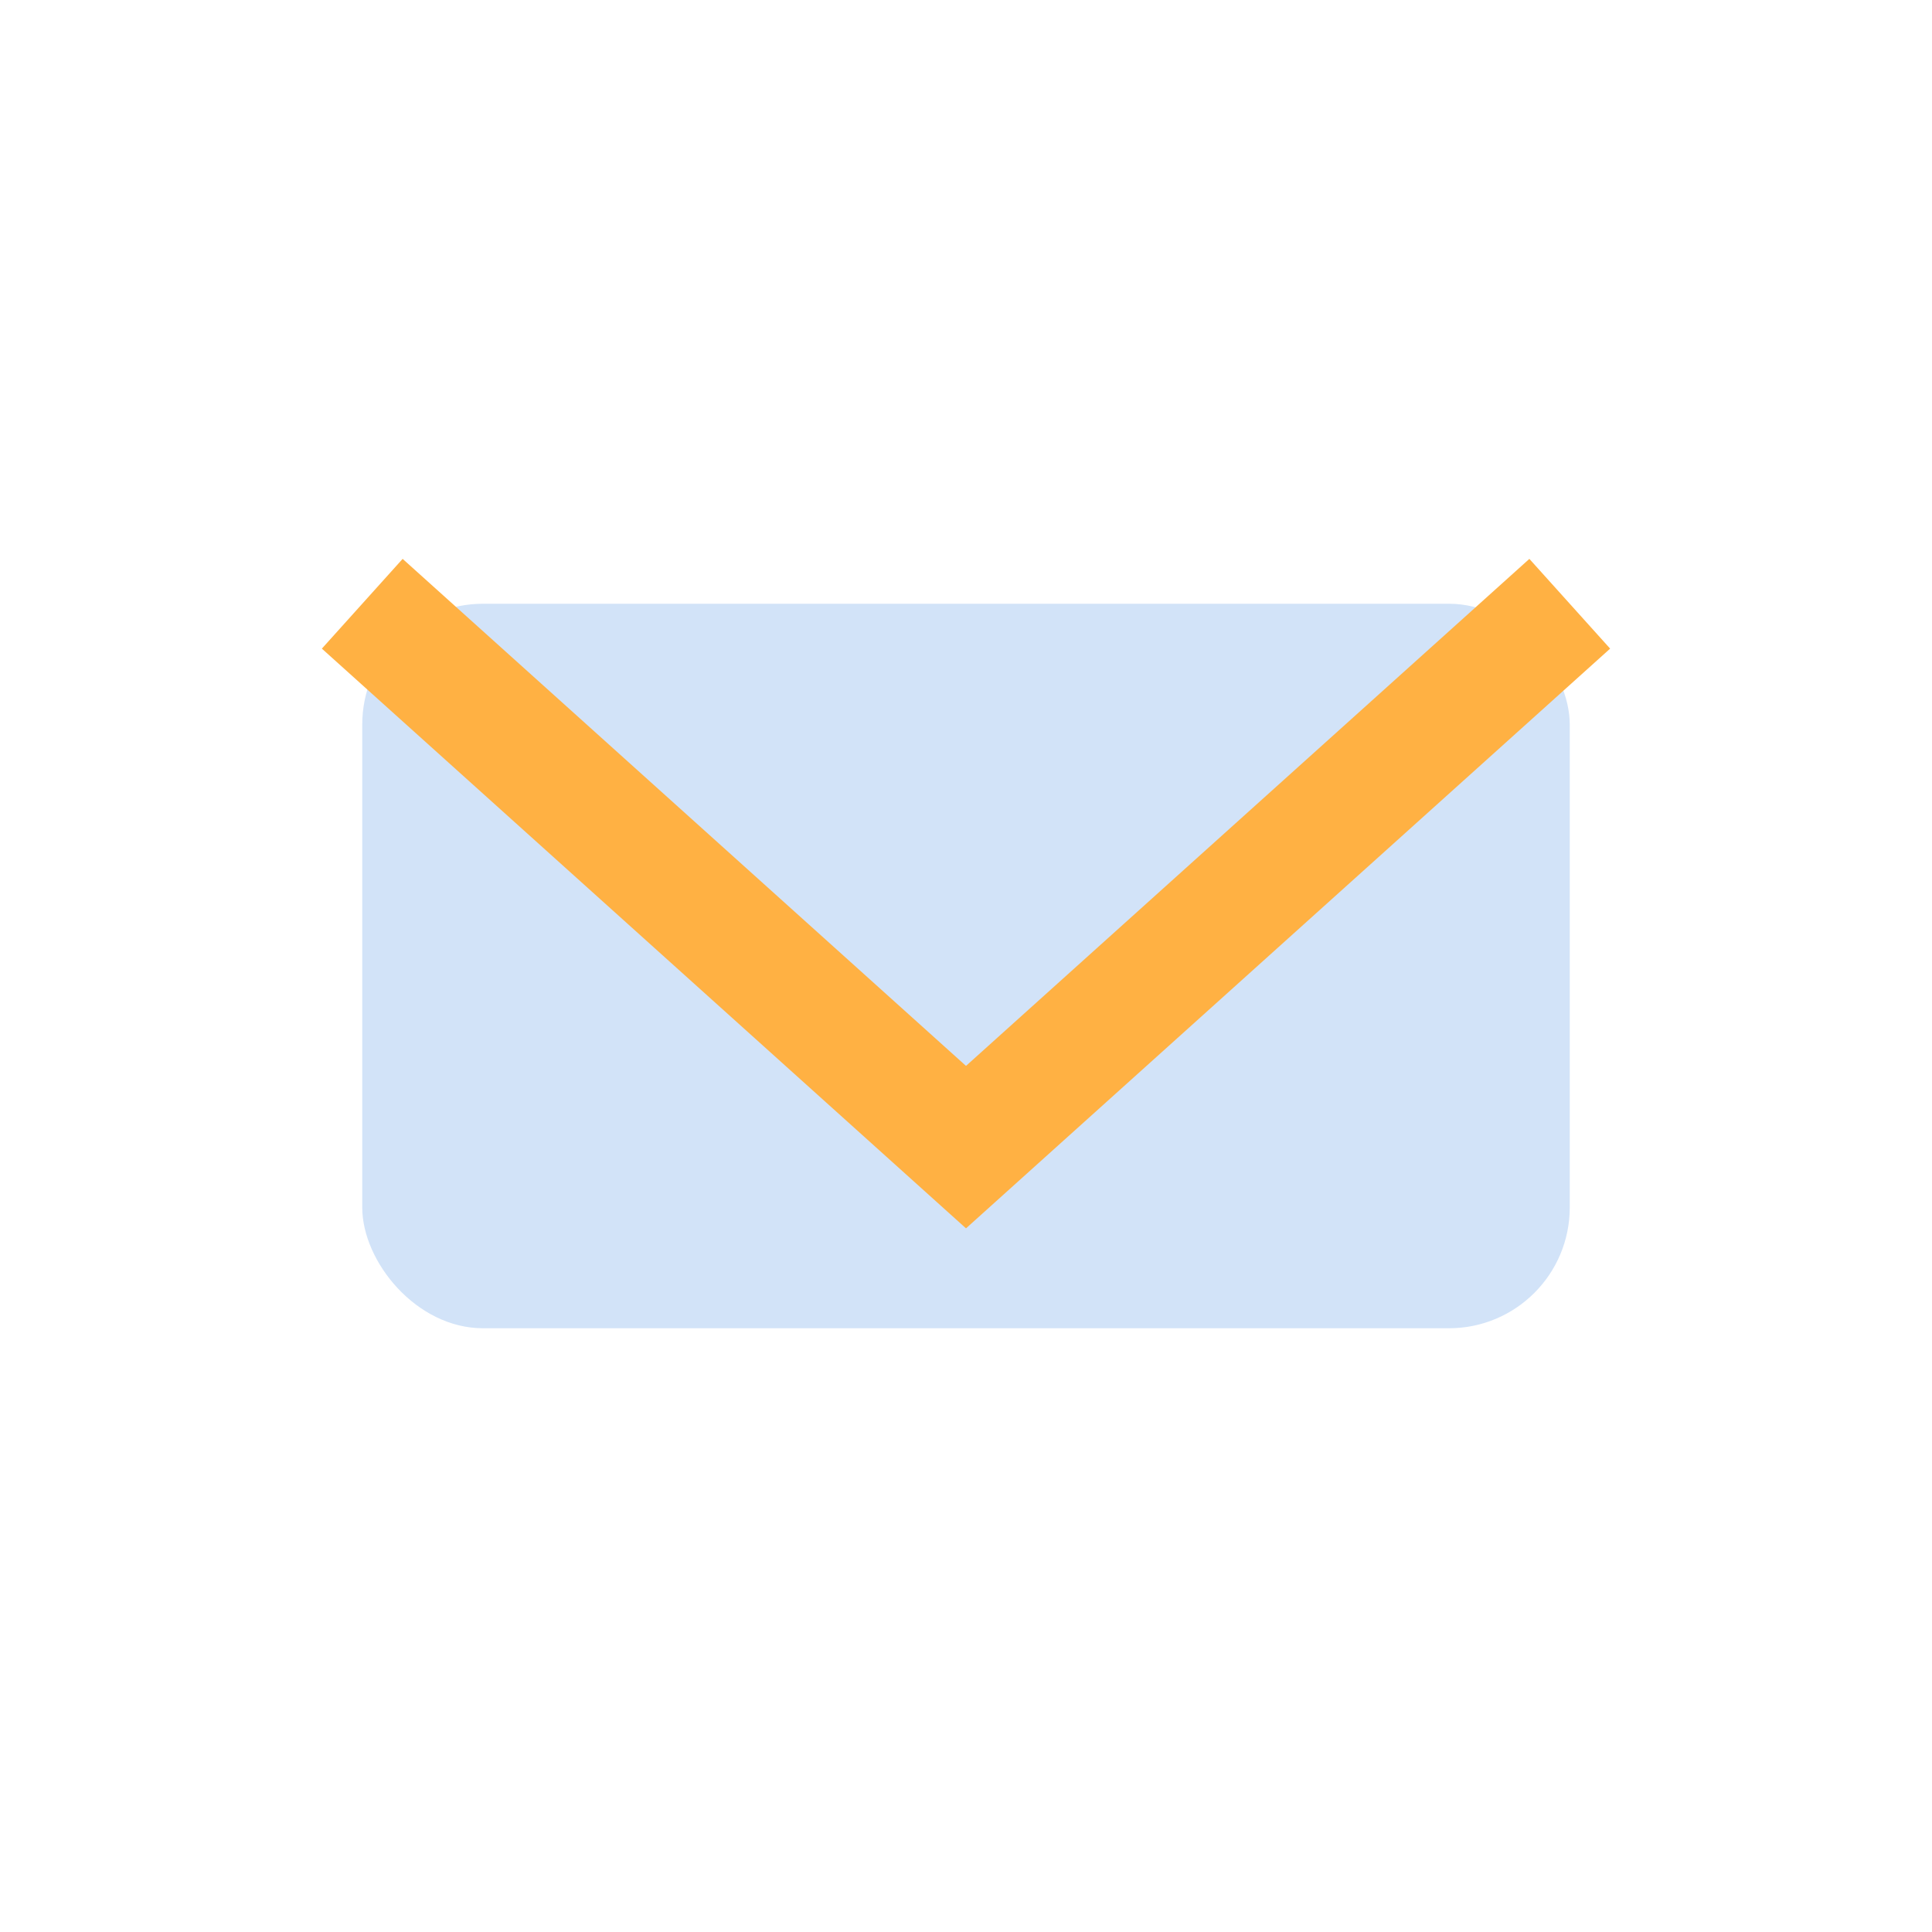
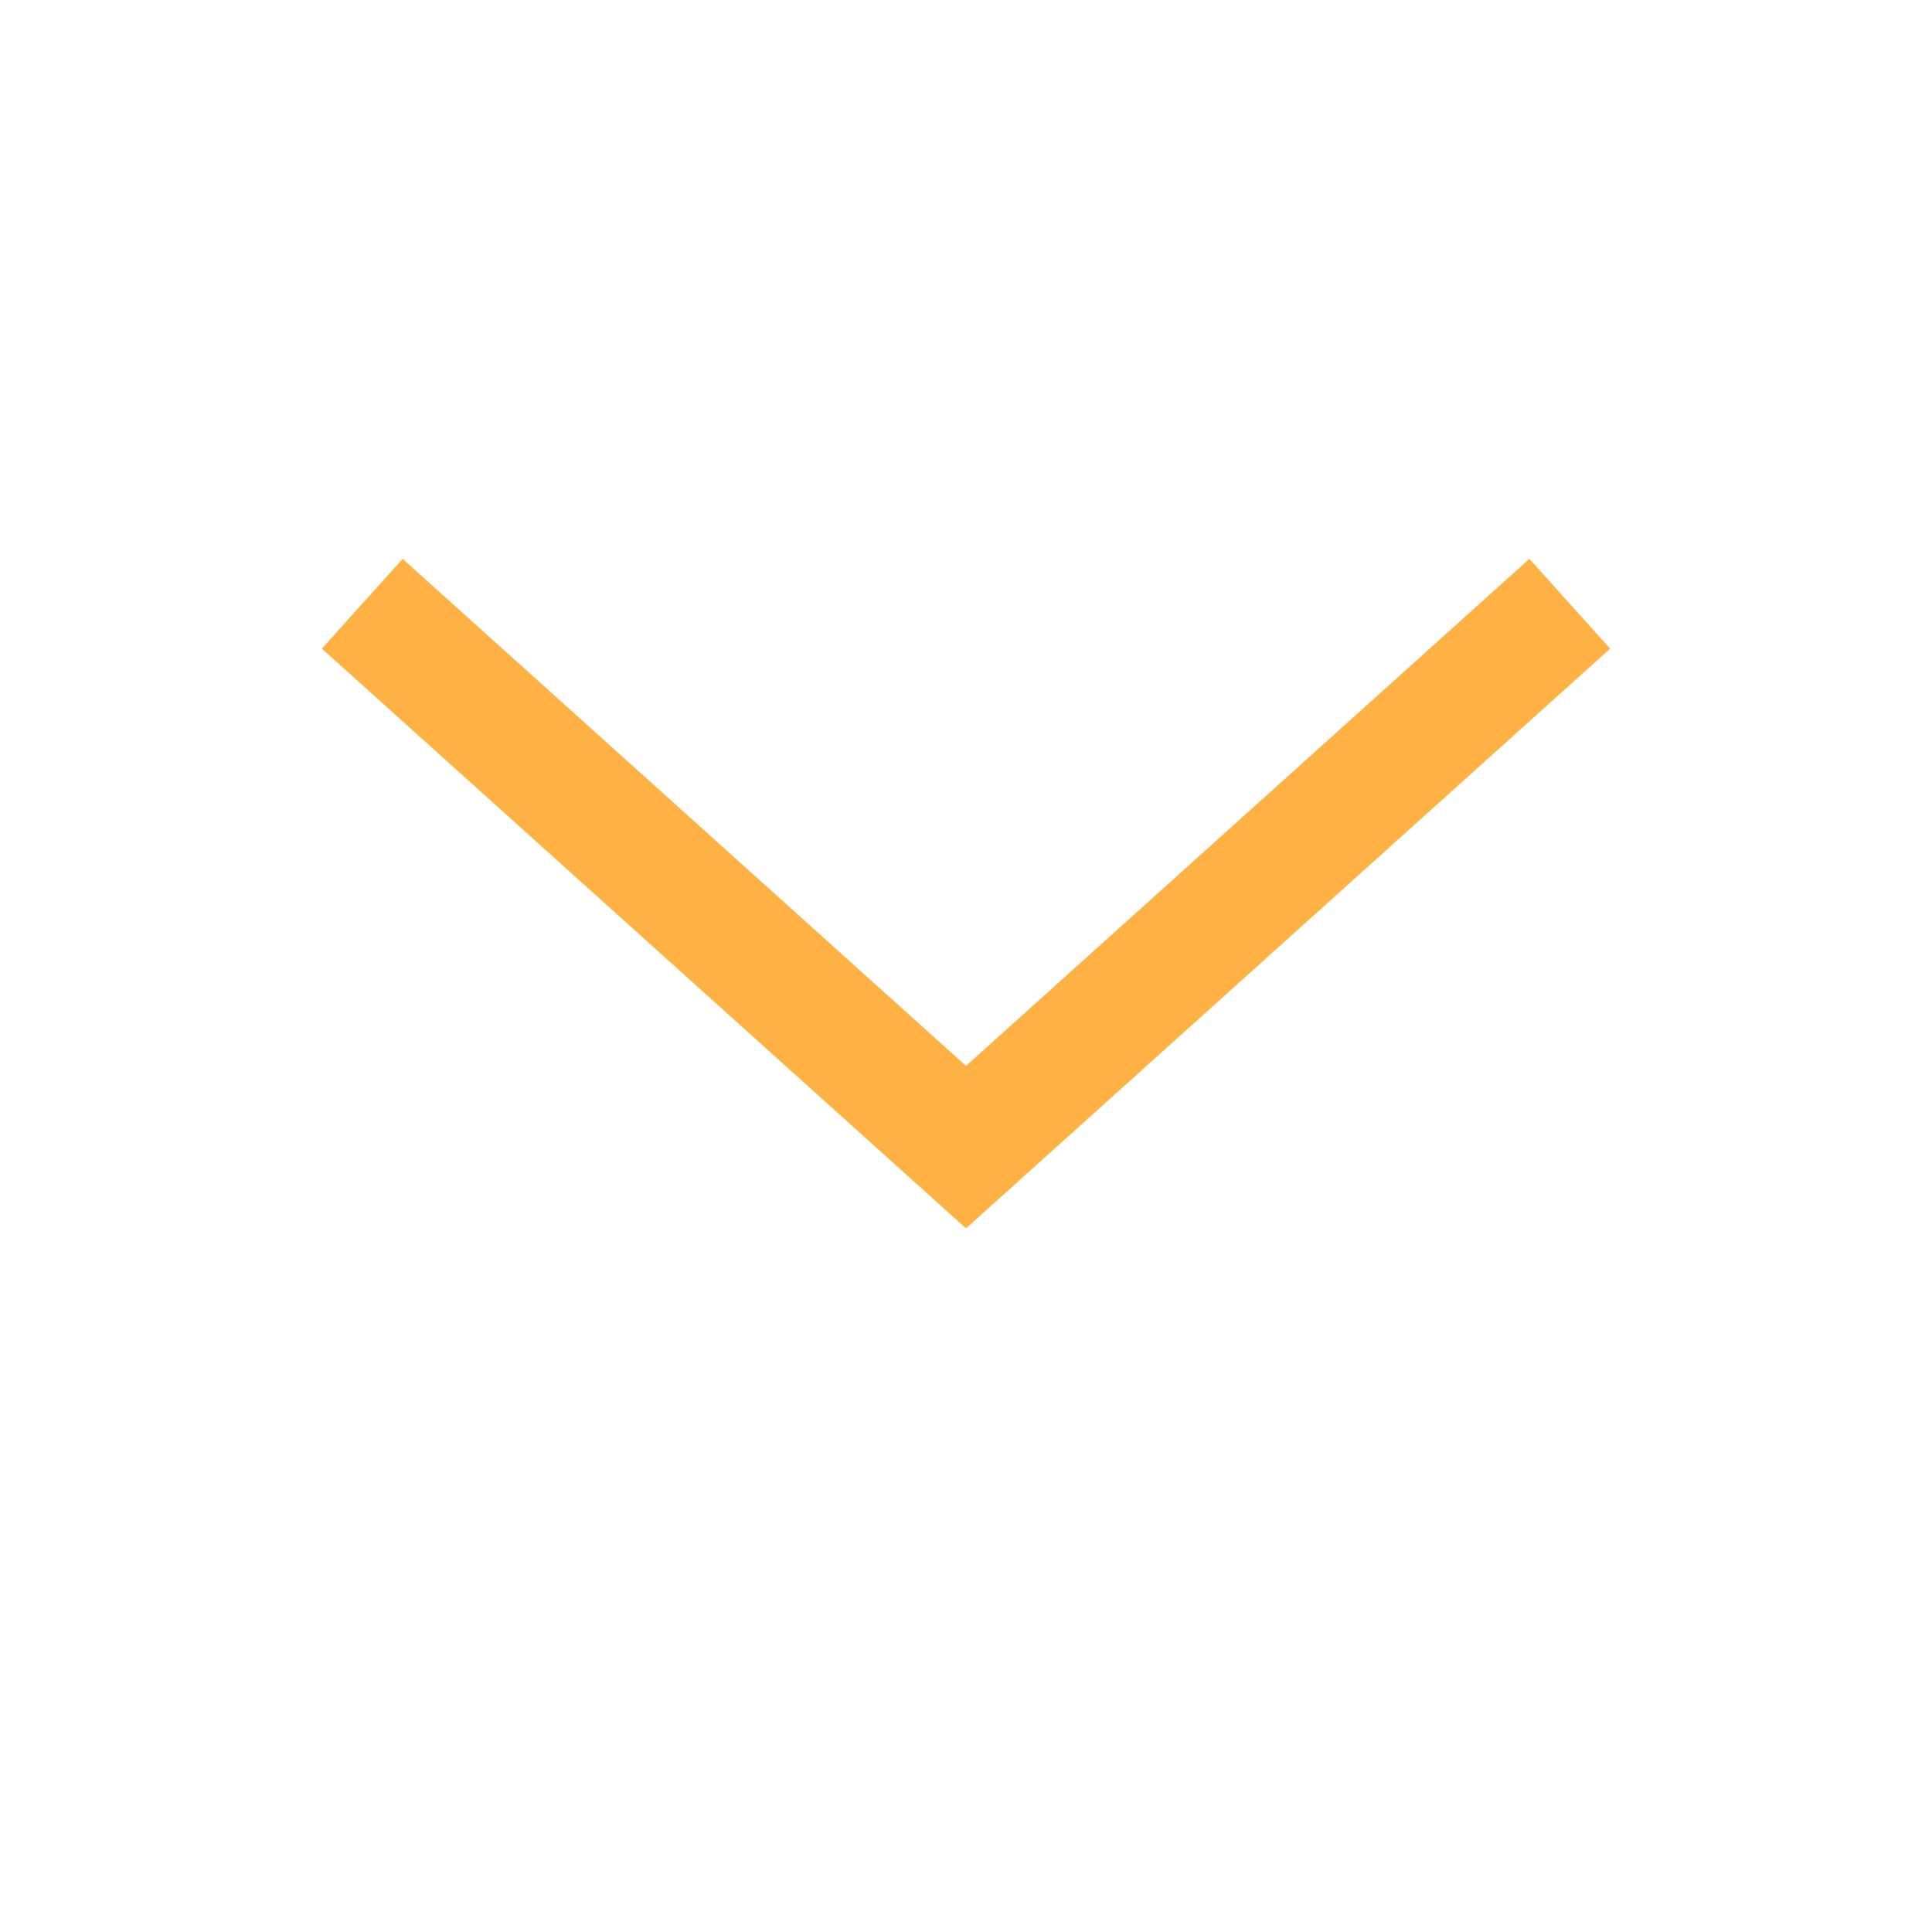
<svg xmlns="http://www.w3.org/2000/svg" width="32" height="32" viewBox="0 0 32 32">
-   <rect x="6" y="10" width="20" height="12" rx="2" fill="#D2E3F8" />
  <path d="M6 10l10 9 10-9" fill="none" stroke="#FFB143" stroke-width="2" />
</svg>